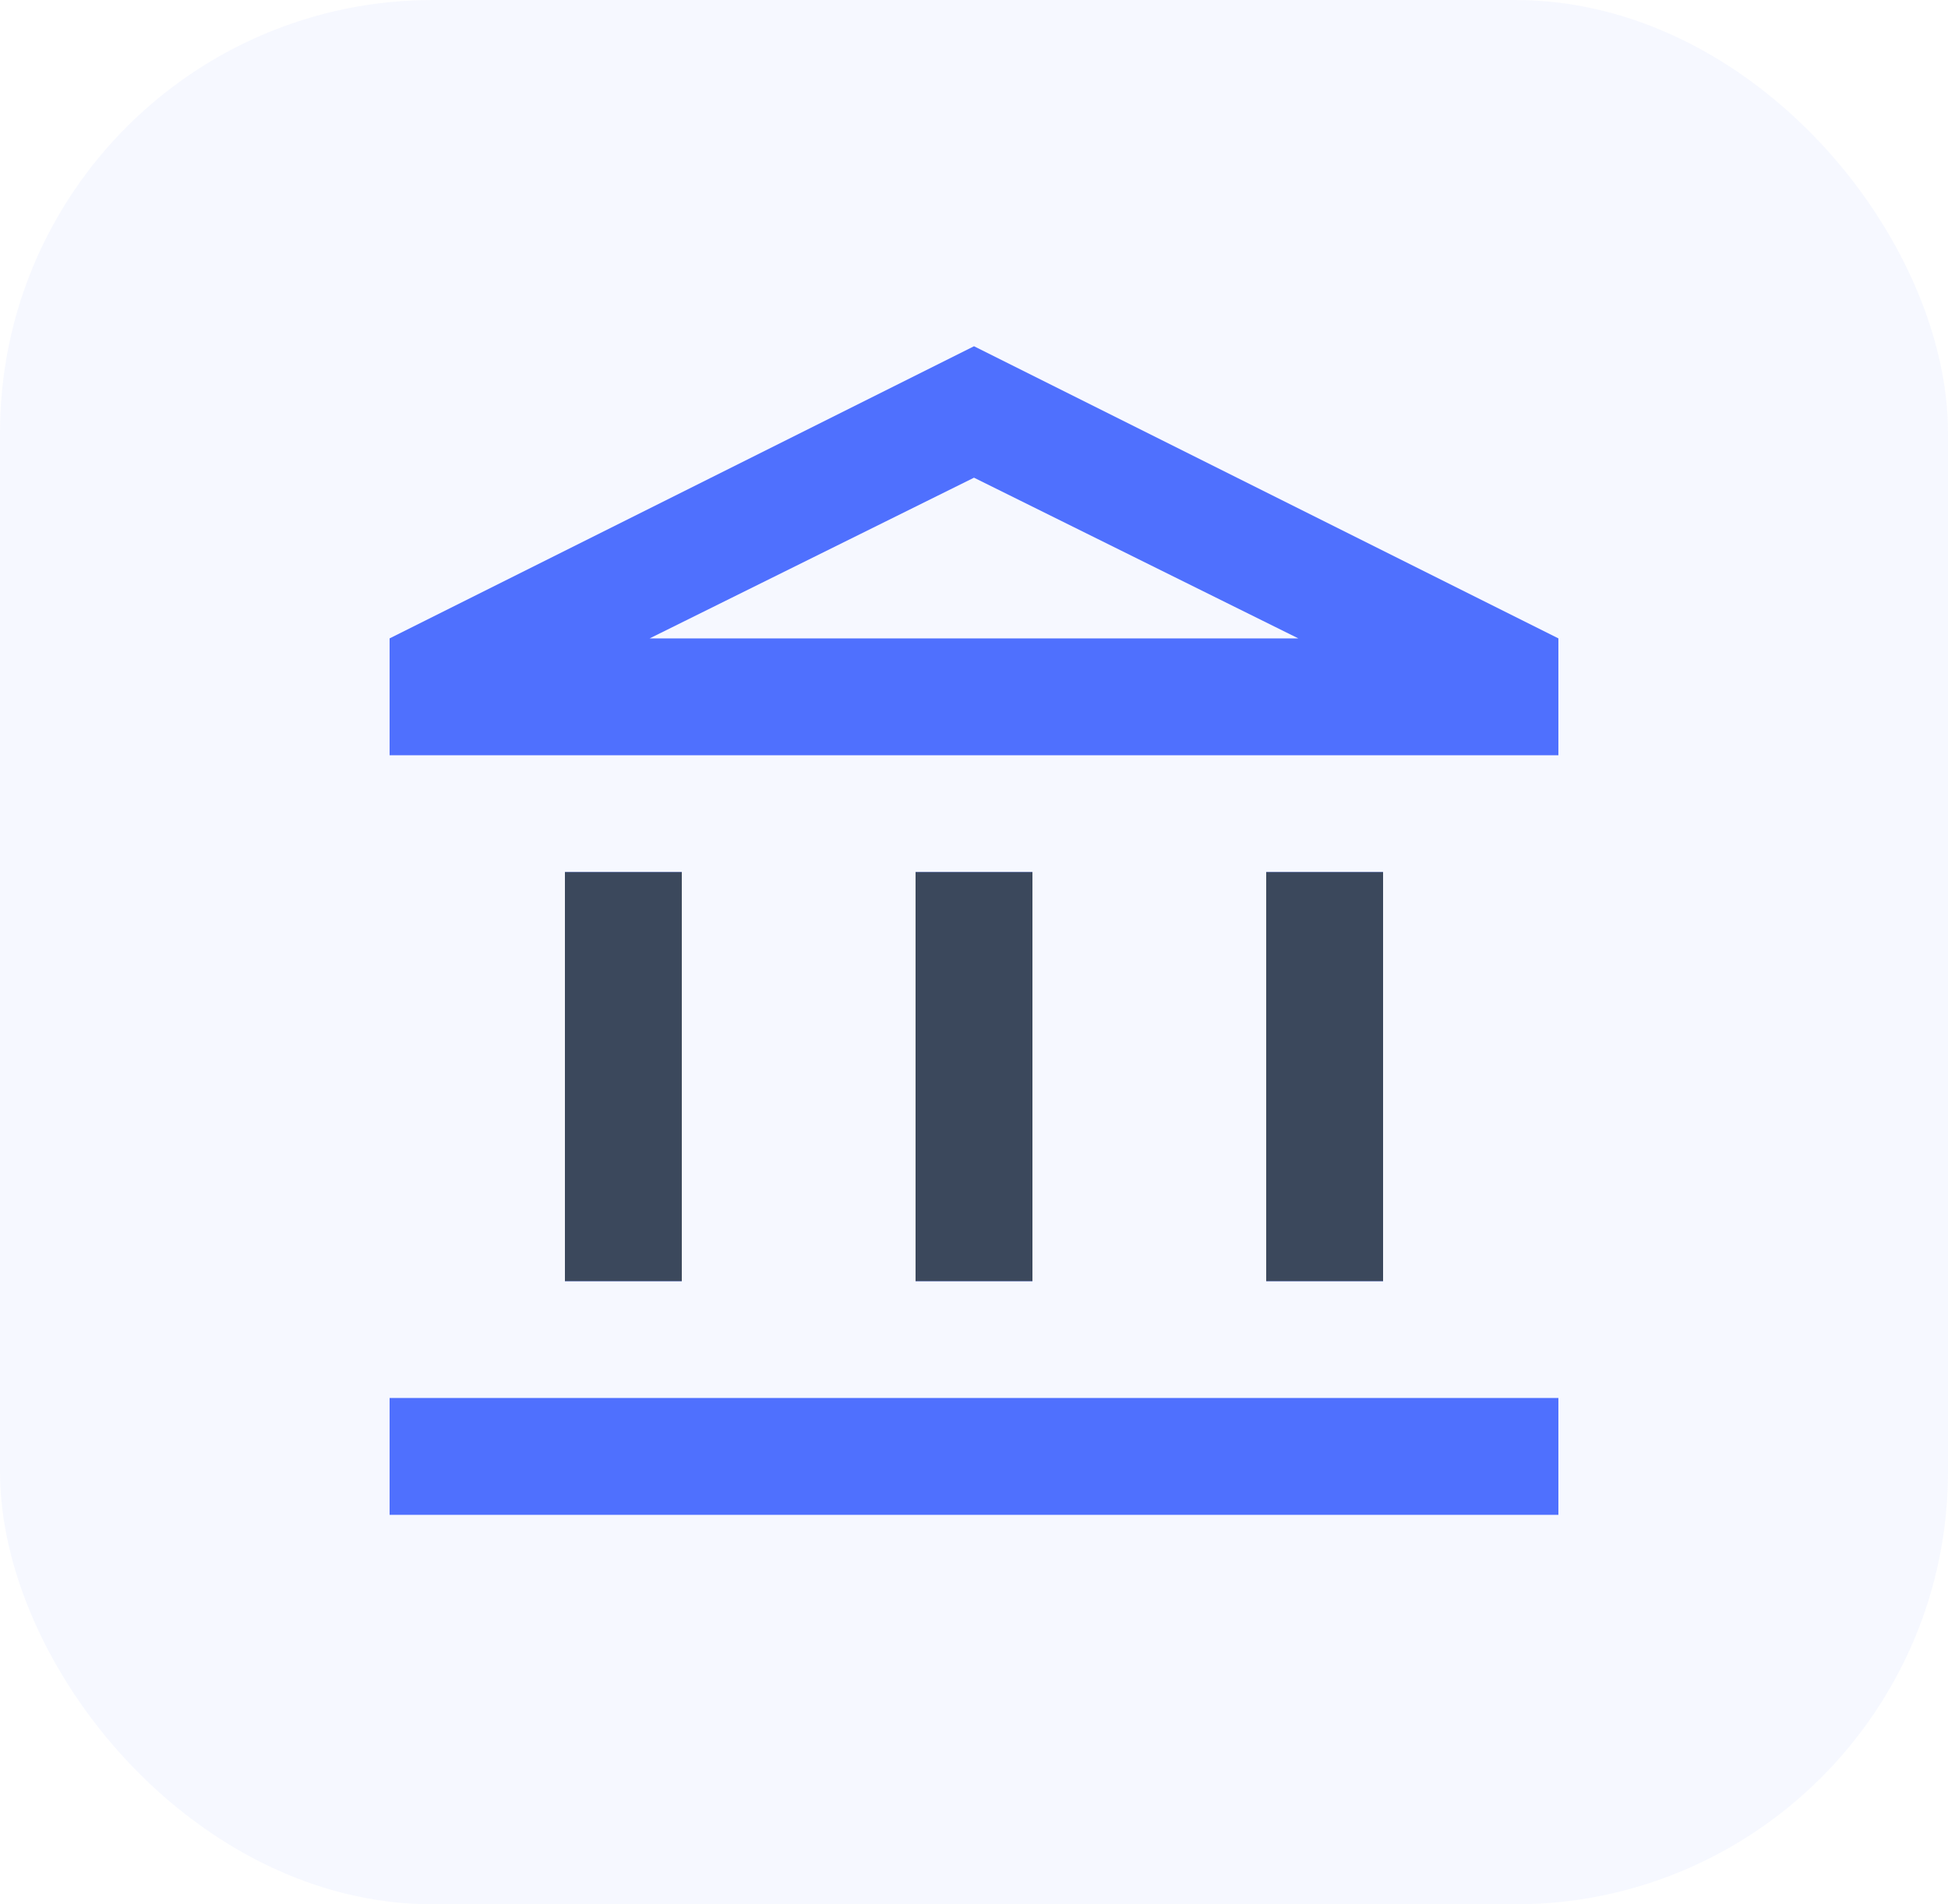
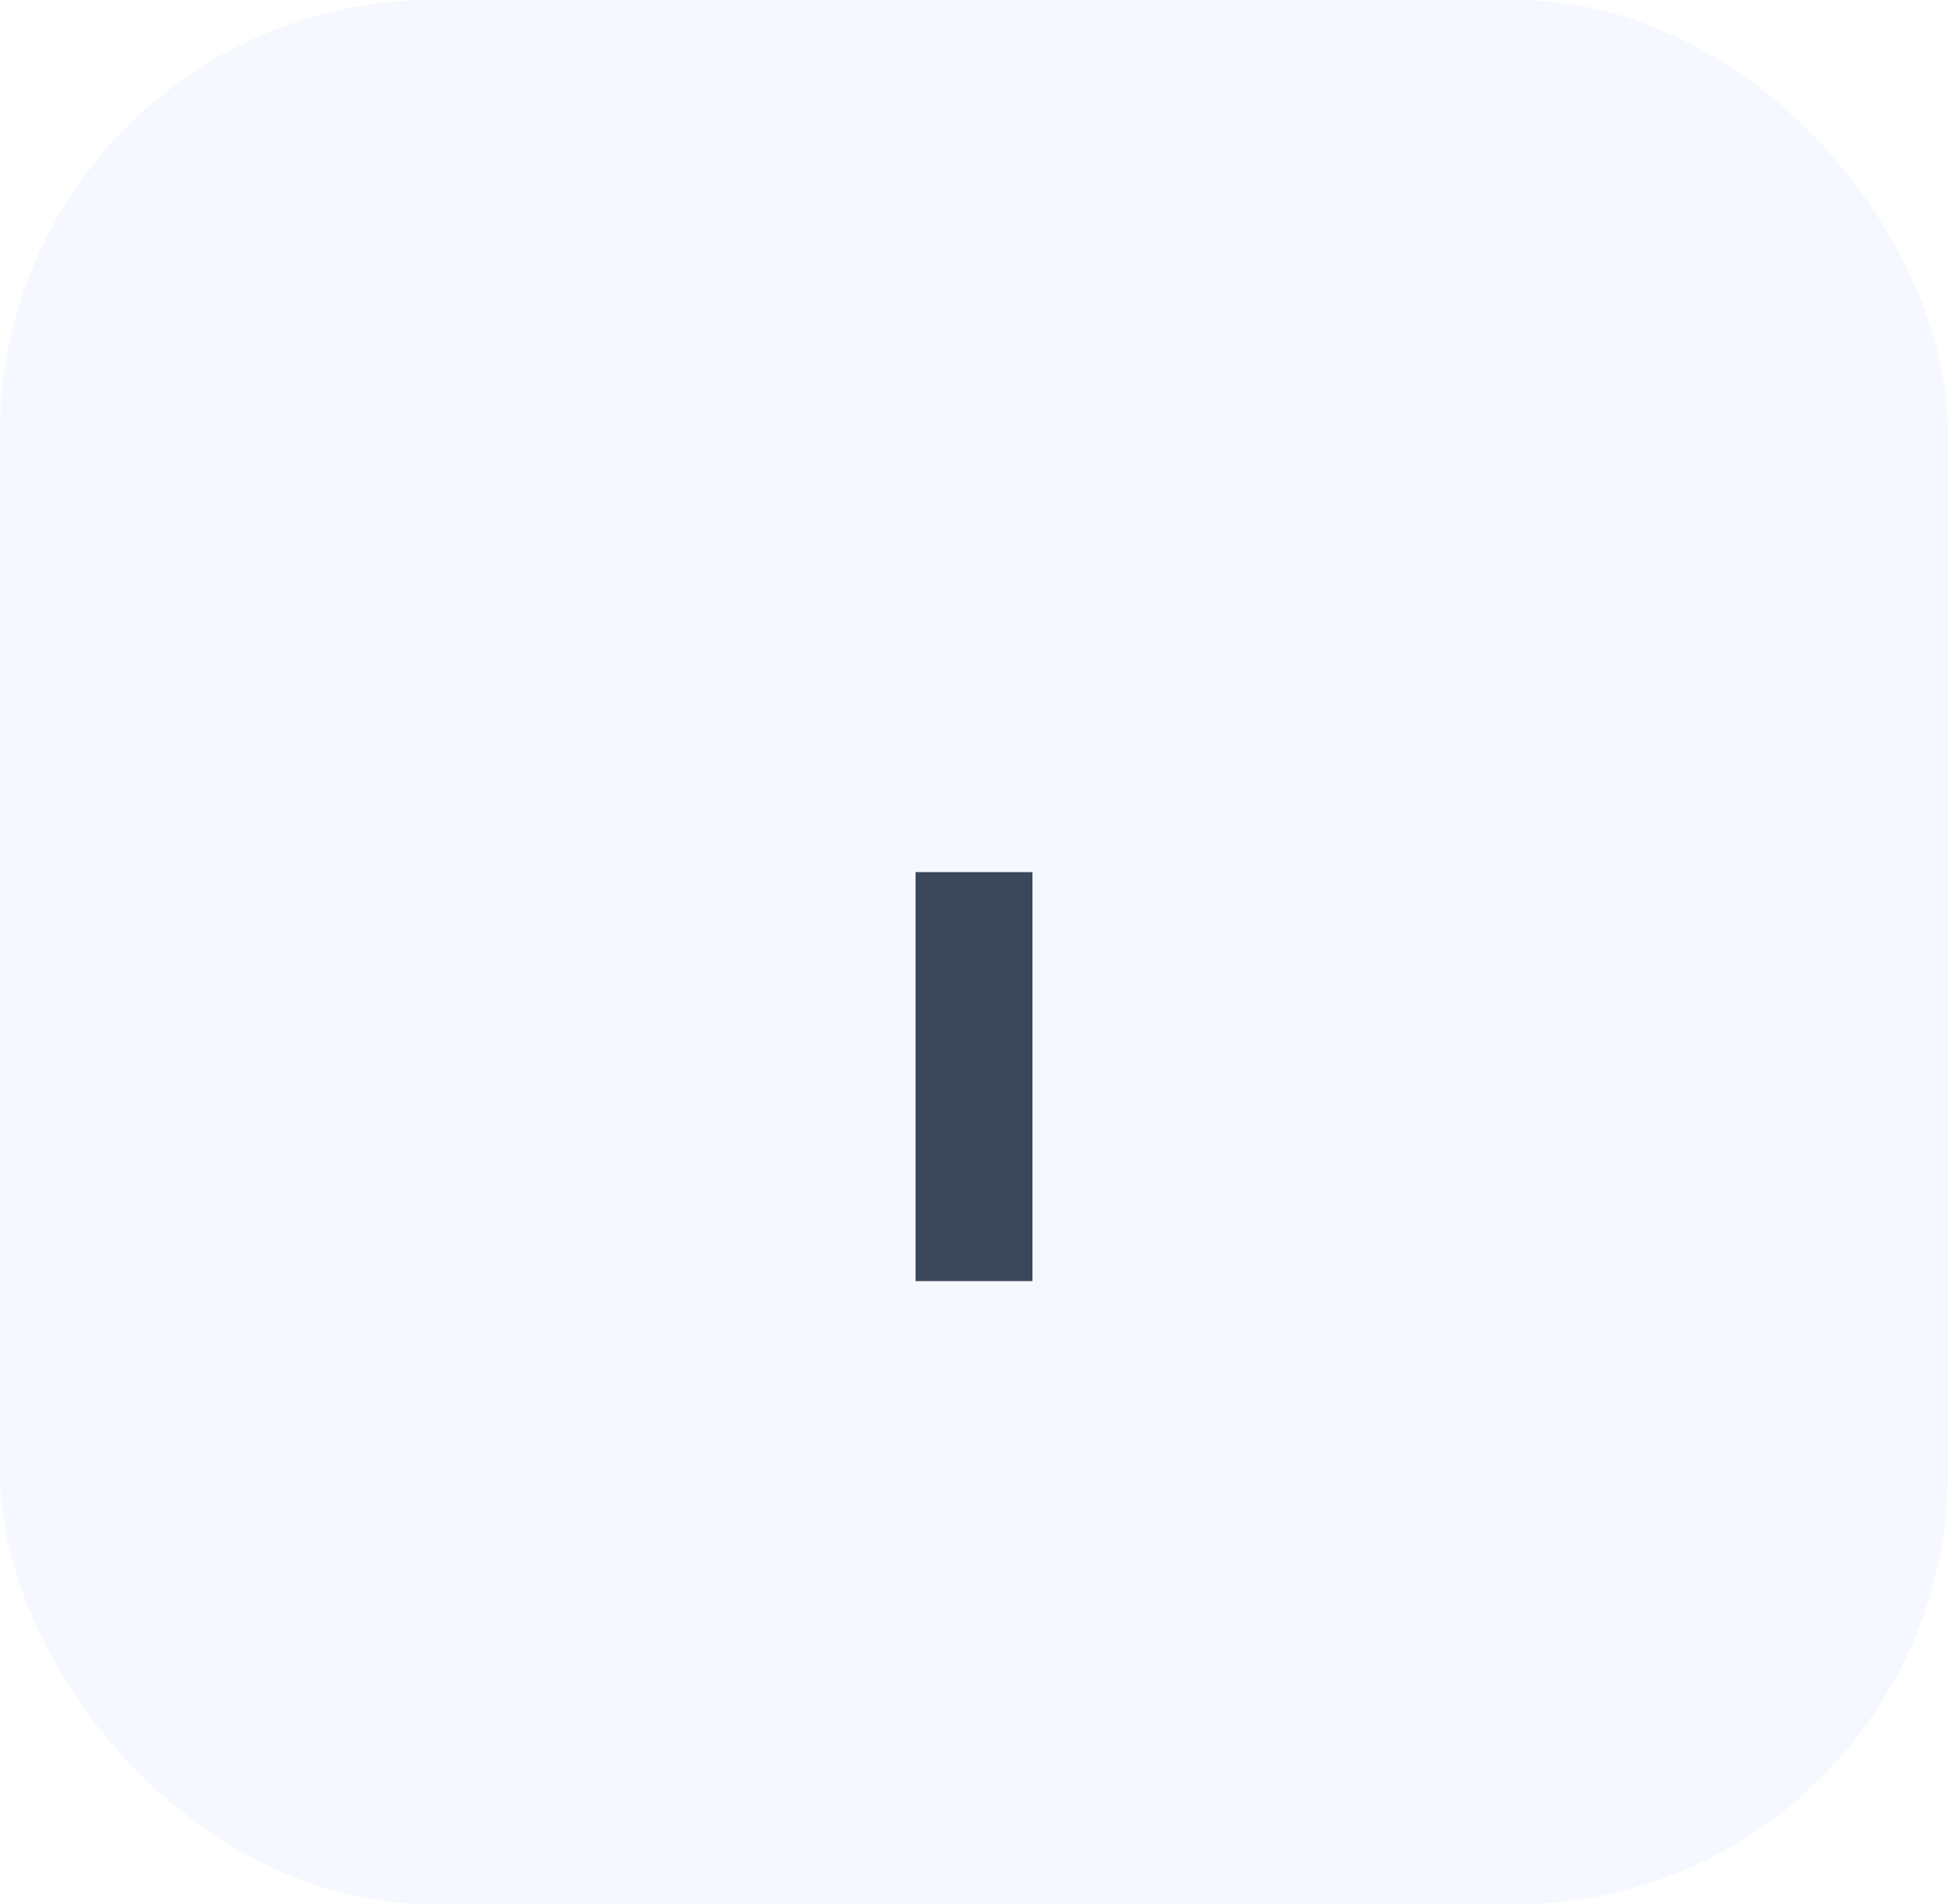
<svg xmlns="http://www.w3.org/2000/svg" width="45" height="44" viewBox="0 0 45 44" fill="none">
  <rect width="45" height="44" rx="10" fill="#4F70FE" fill-opacity="0.05" />
-   <path d="M13.05 29.6V20.15H15.75V29.6H13.05ZM21.15 29.6V20.15H23.85V29.6H21.15ZM9 35V32.3H36V35H9ZM29.25 29.6V20.15H31.95V29.6H29.25ZM9 17.45V14.75L22.5 8L36 14.75V17.45H9ZM15.008 14.75H29.992L22.5 11.037L15.008 14.75Z" fill="#4F70FE" />
-   <rect x="13.05" y="20.15" width="2.7" height="9.45" fill="#3B485C" />
  <rect x="21.15" y="20.15" width="2.7" height="9.45" fill="#3B485C" />
-   <rect x="29.25" y="20.15" width="2.7" height="9.45" fill="#3B485C" />
</svg>